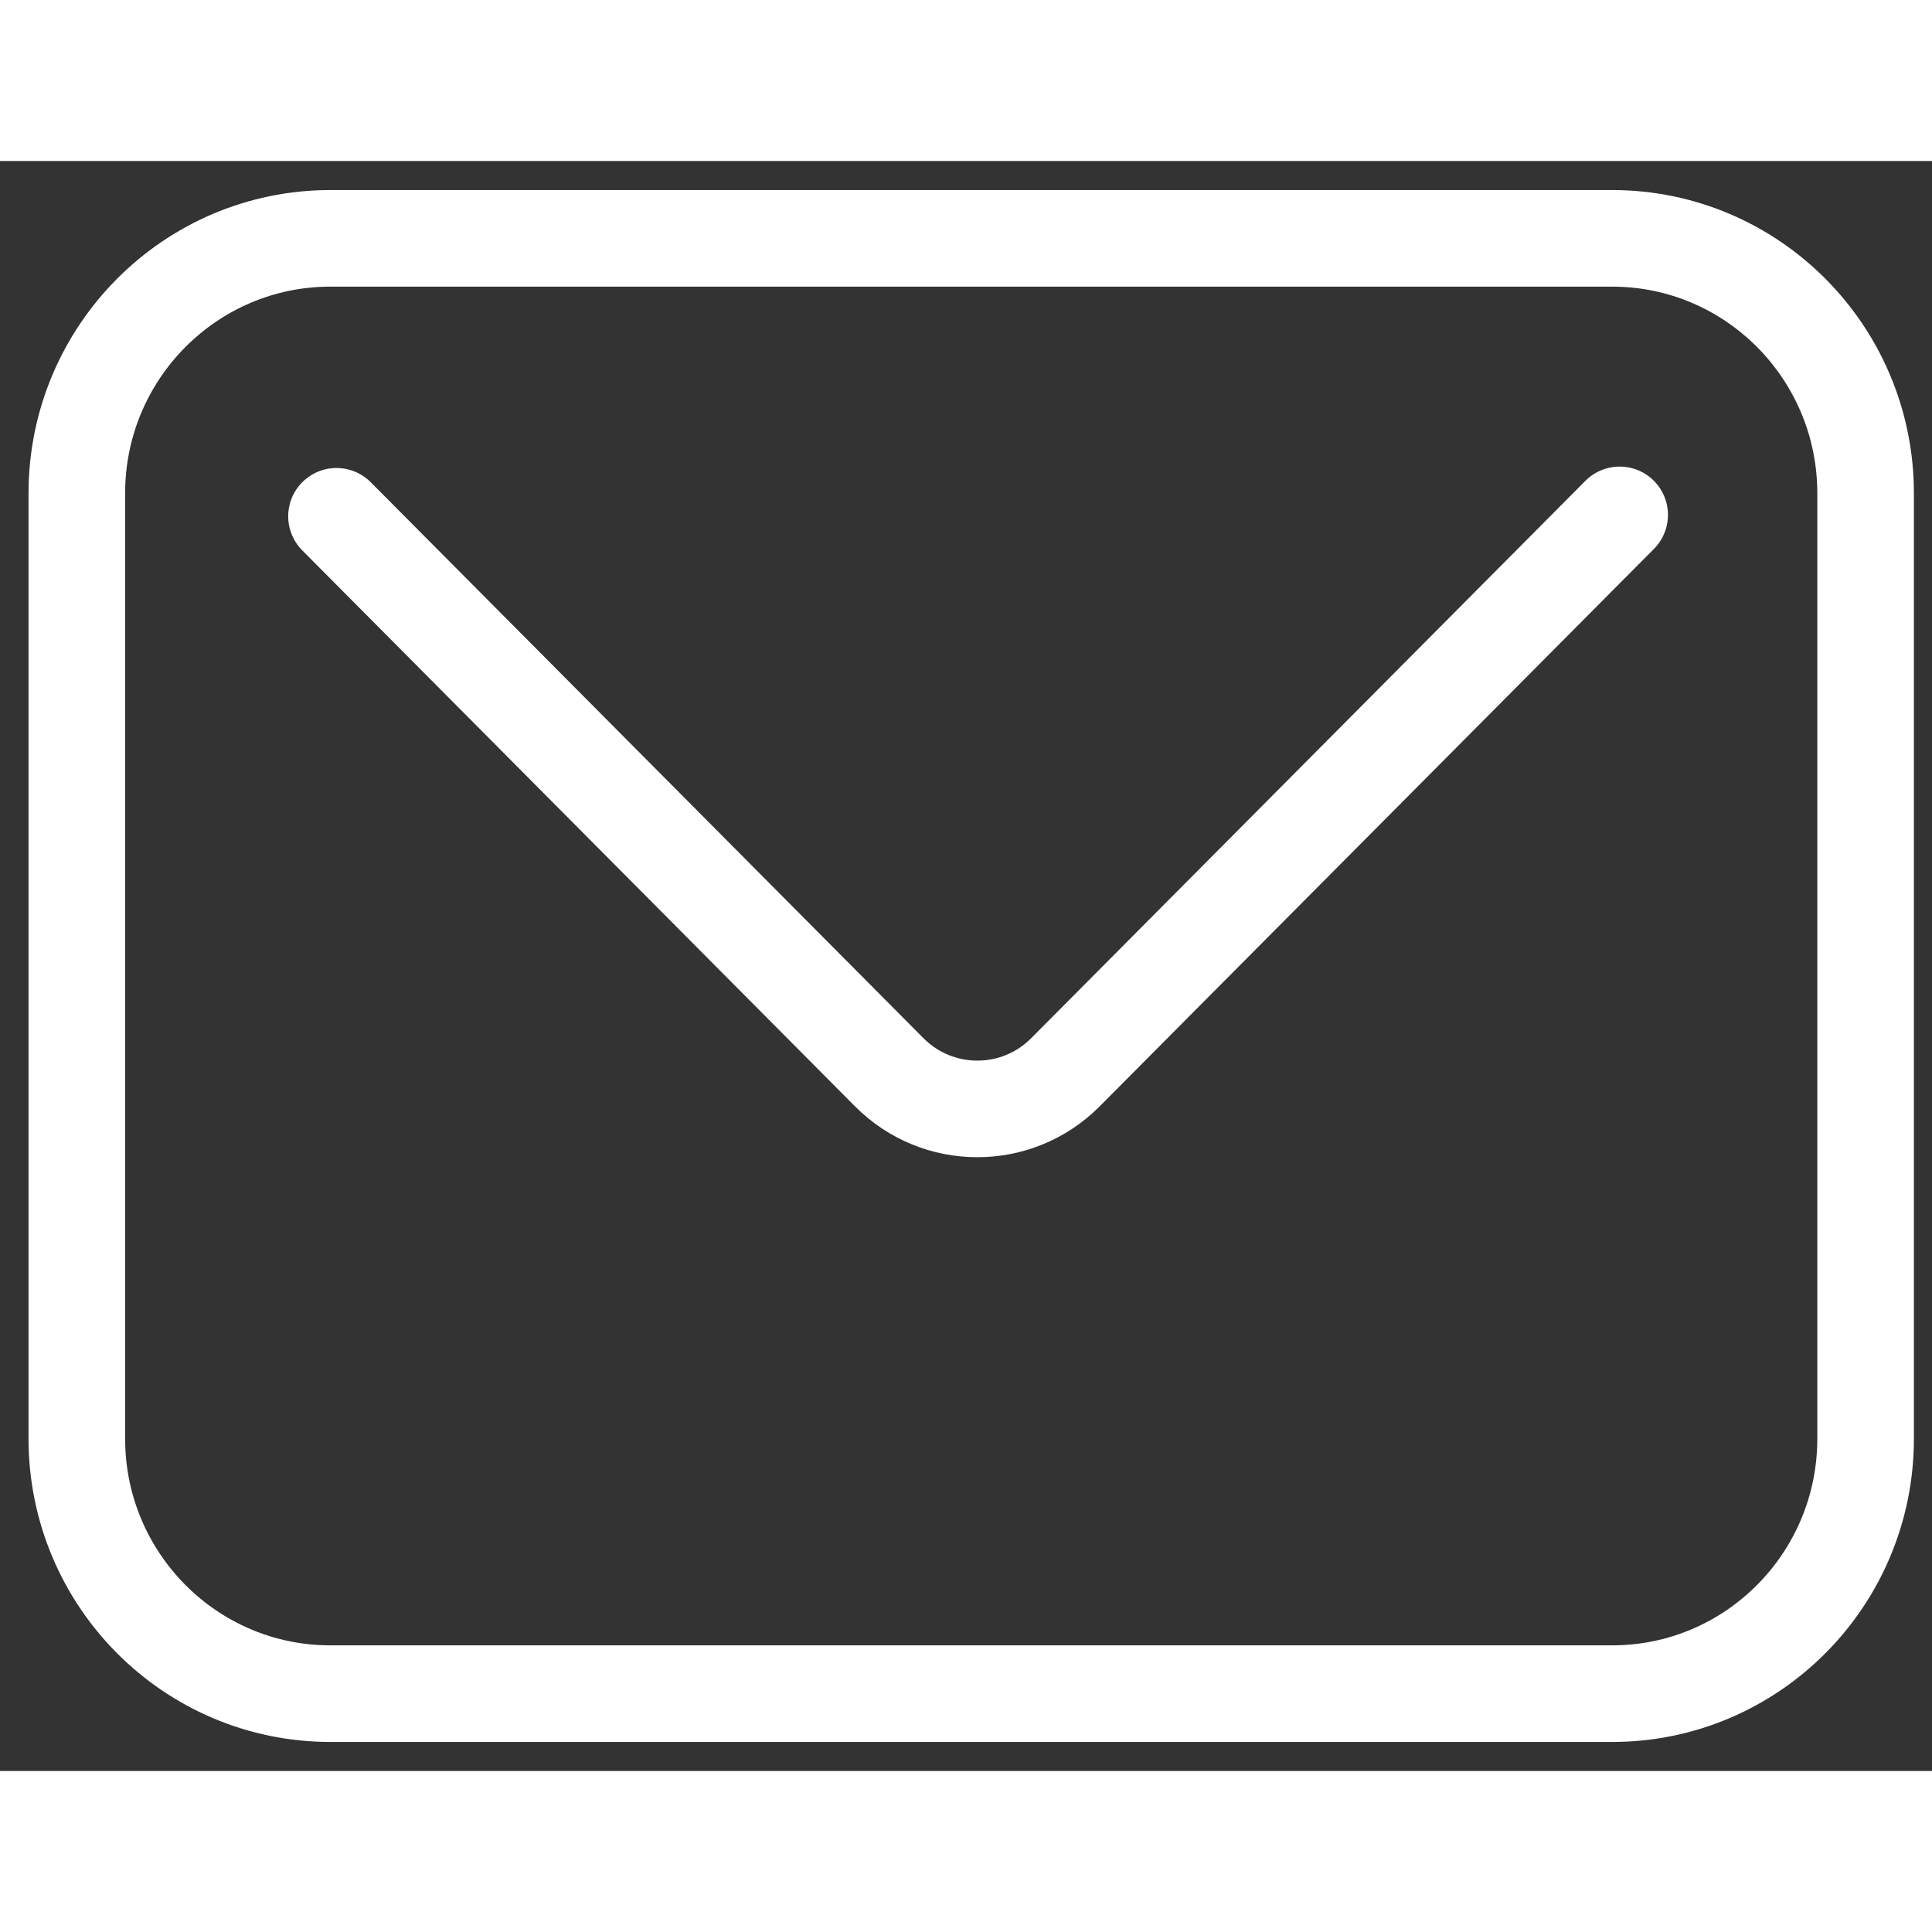
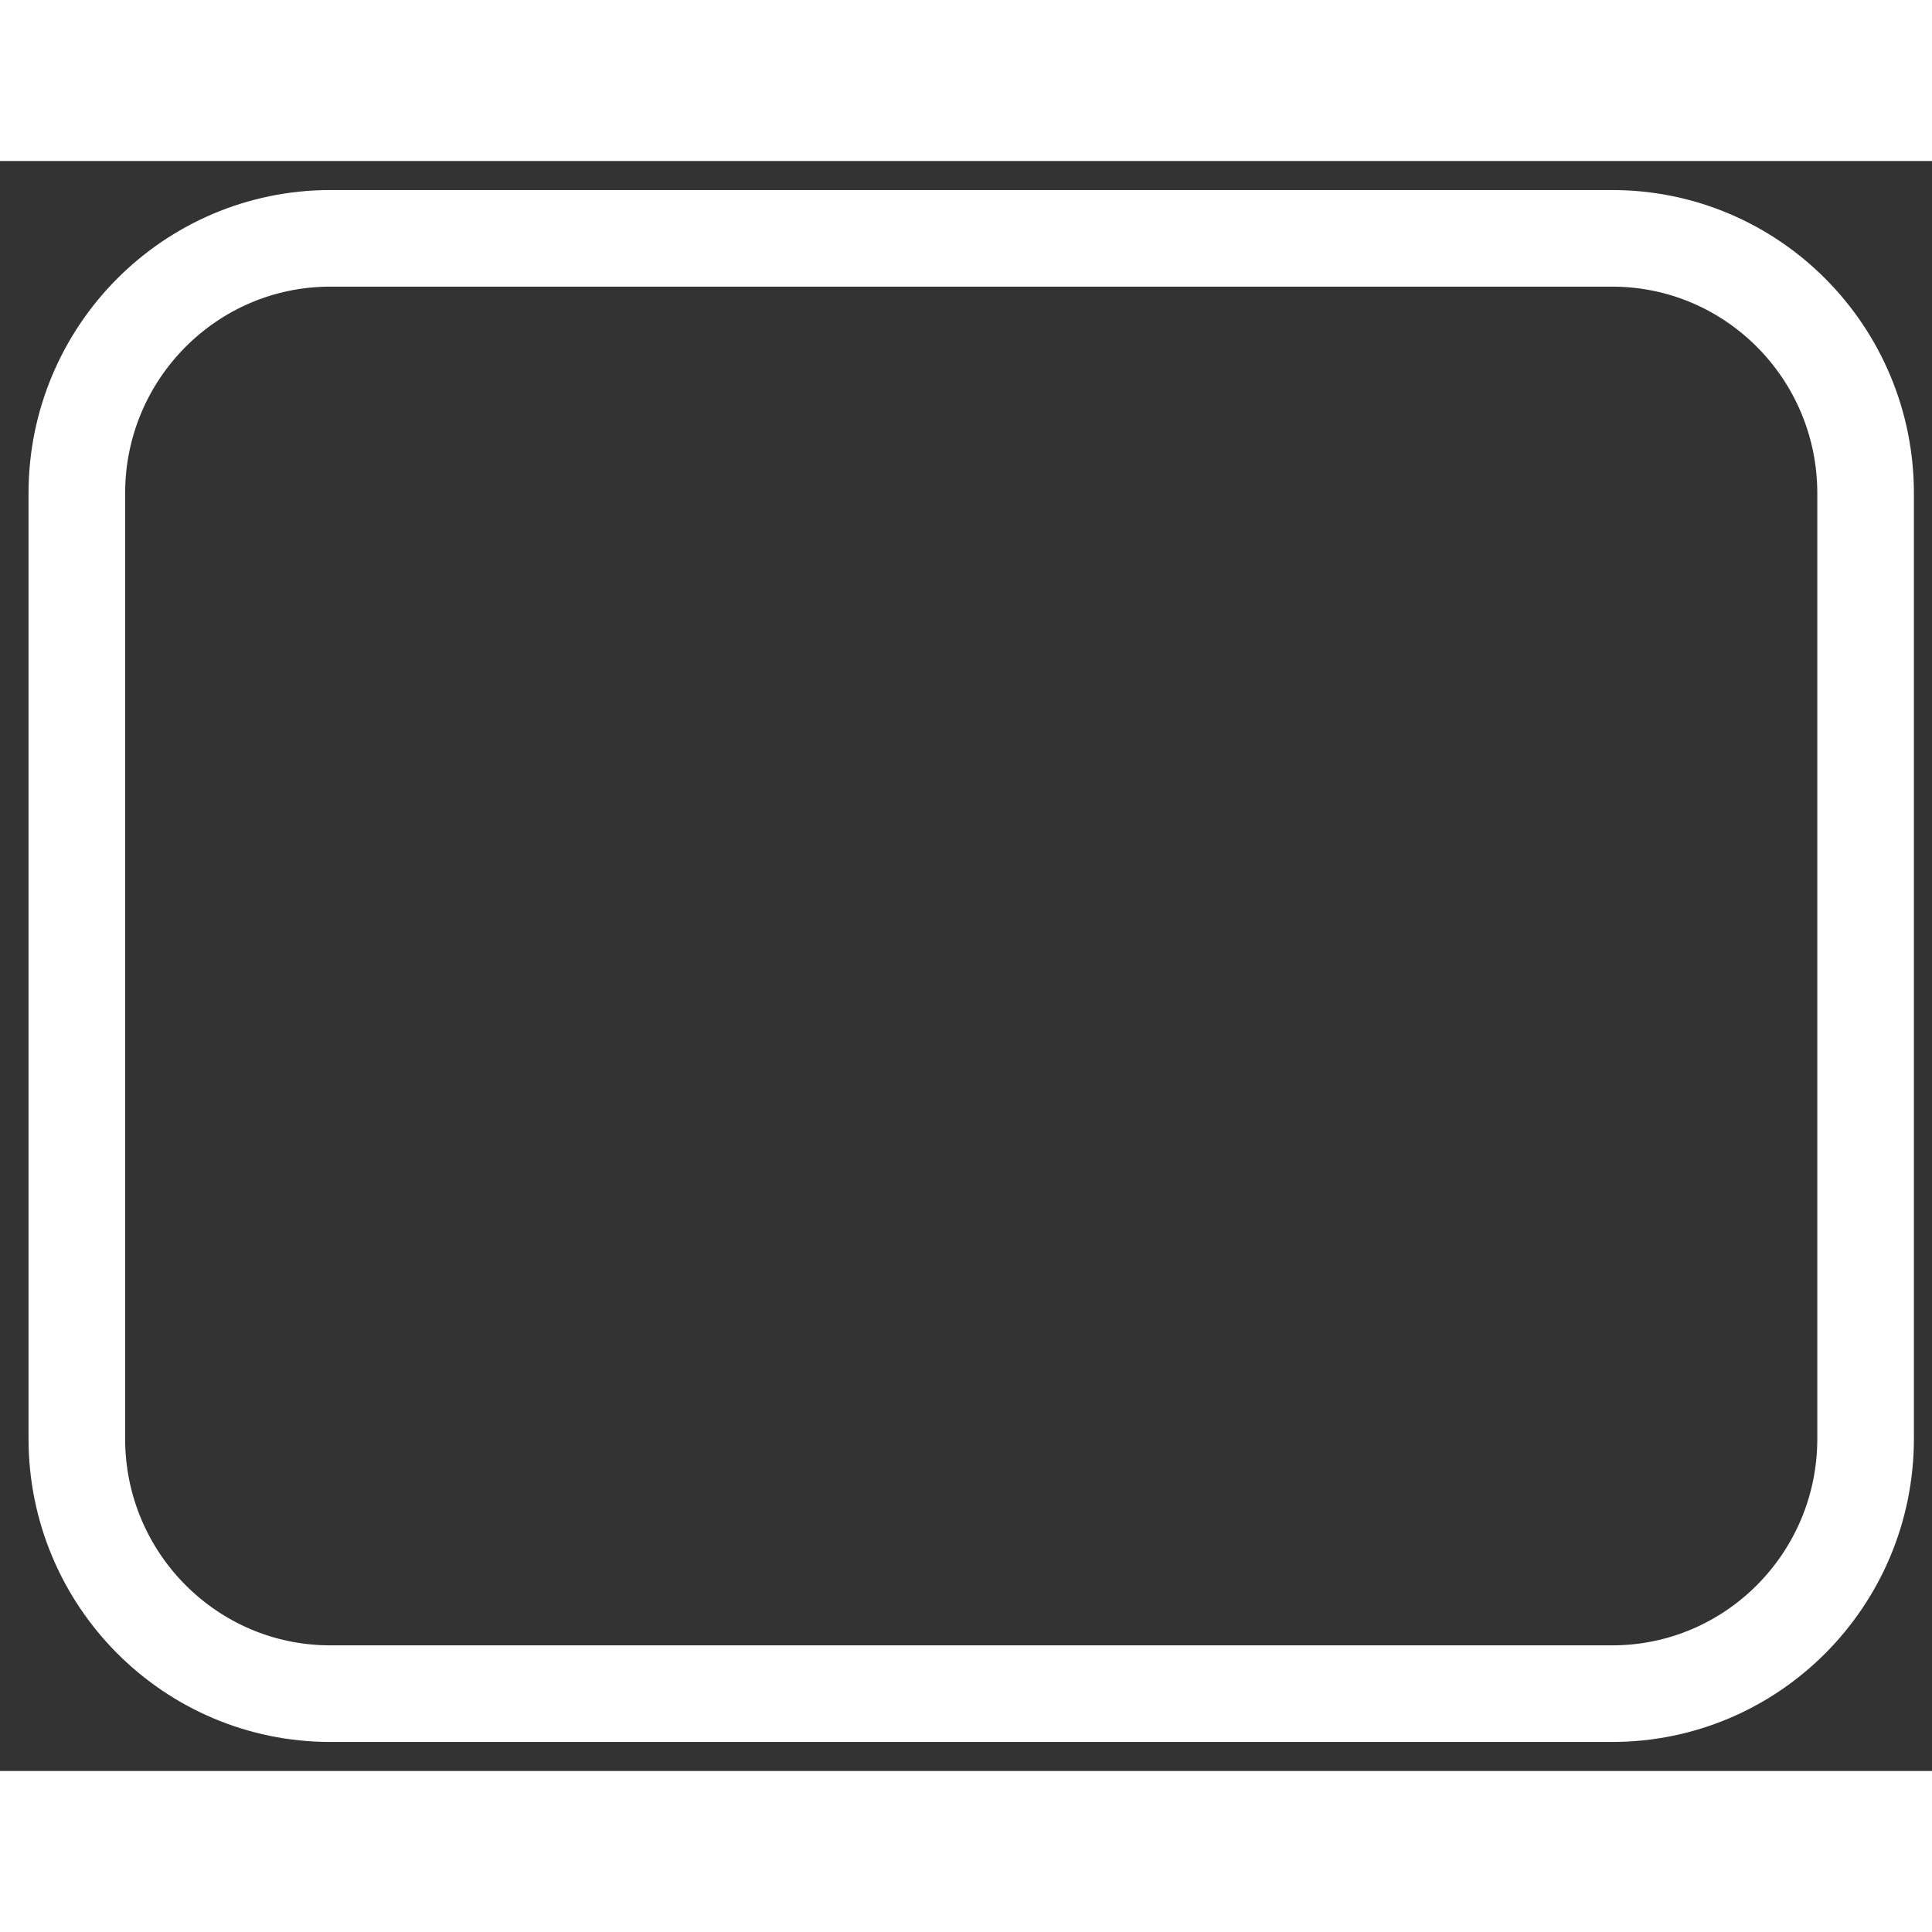
<svg xmlns="http://www.w3.org/2000/svg" width="20" height="20" viewBox="0 0 30 25" fill="none">
  <rect x="0" y="0" width="30" height="25" fill="#333333" stroke="none" />
  <g clip-path="url(#clip0_450_1921)">
    <path d="M25.033 1.201H5.13C2.956 1.201 1.193 2.974 1.193 5.16V19.84C1.193 22.026 2.956 23.799 5.13 23.799H25.033C27.207 23.799 28.969 22.026 28.969 19.84V5.16C28.969 2.974 27.207 1.201 25.033 1.201Z" stroke="white" stroke-width="1.5" stroke-miterlimit="10" stroke-linecap="round" />
-     <path d="M5.225 5.517L13.808 14.15C14.563 14.909 15.789 14.909 16.544 14.15L25.15 5.495" stroke="white" stroke-width="1.5" stroke-miterlimit="10" stroke-linecap="round" />
  </g>
  <defs>
    <clipPath id="clip0_450_1921">
      <rect width="30" height="25" fill="white" />
    </clipPath>
  </defs>
</svg>